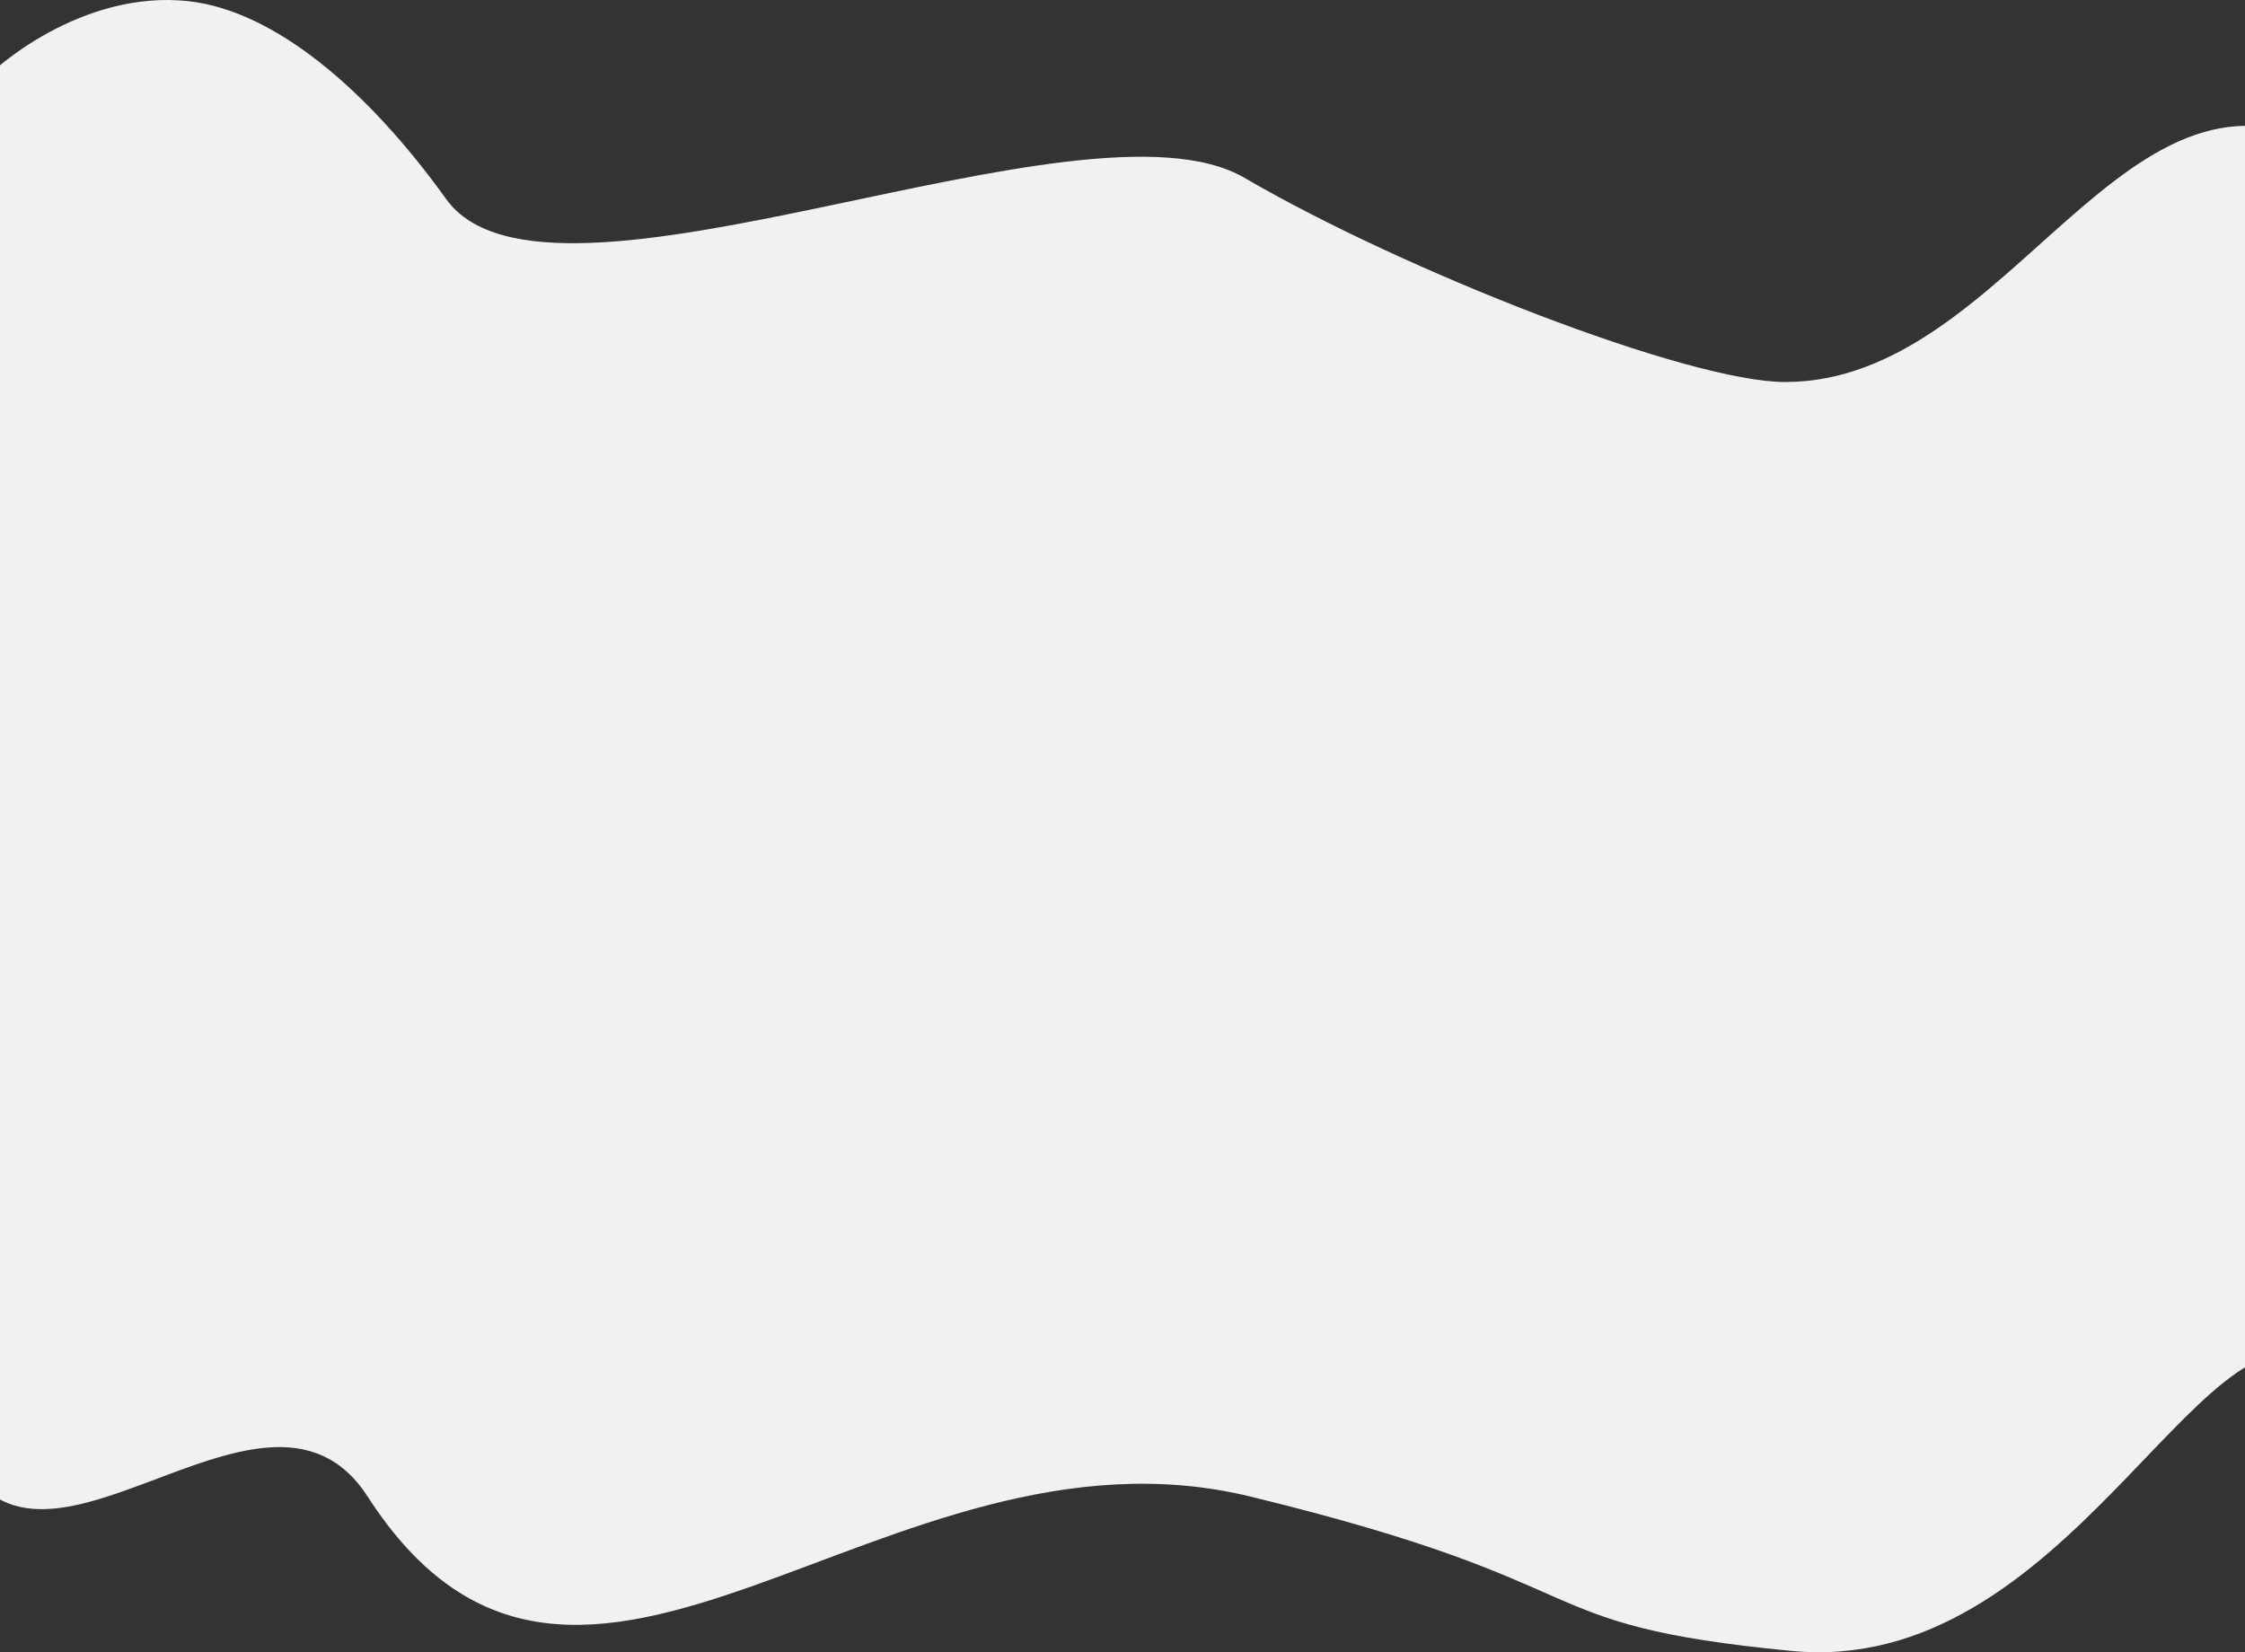
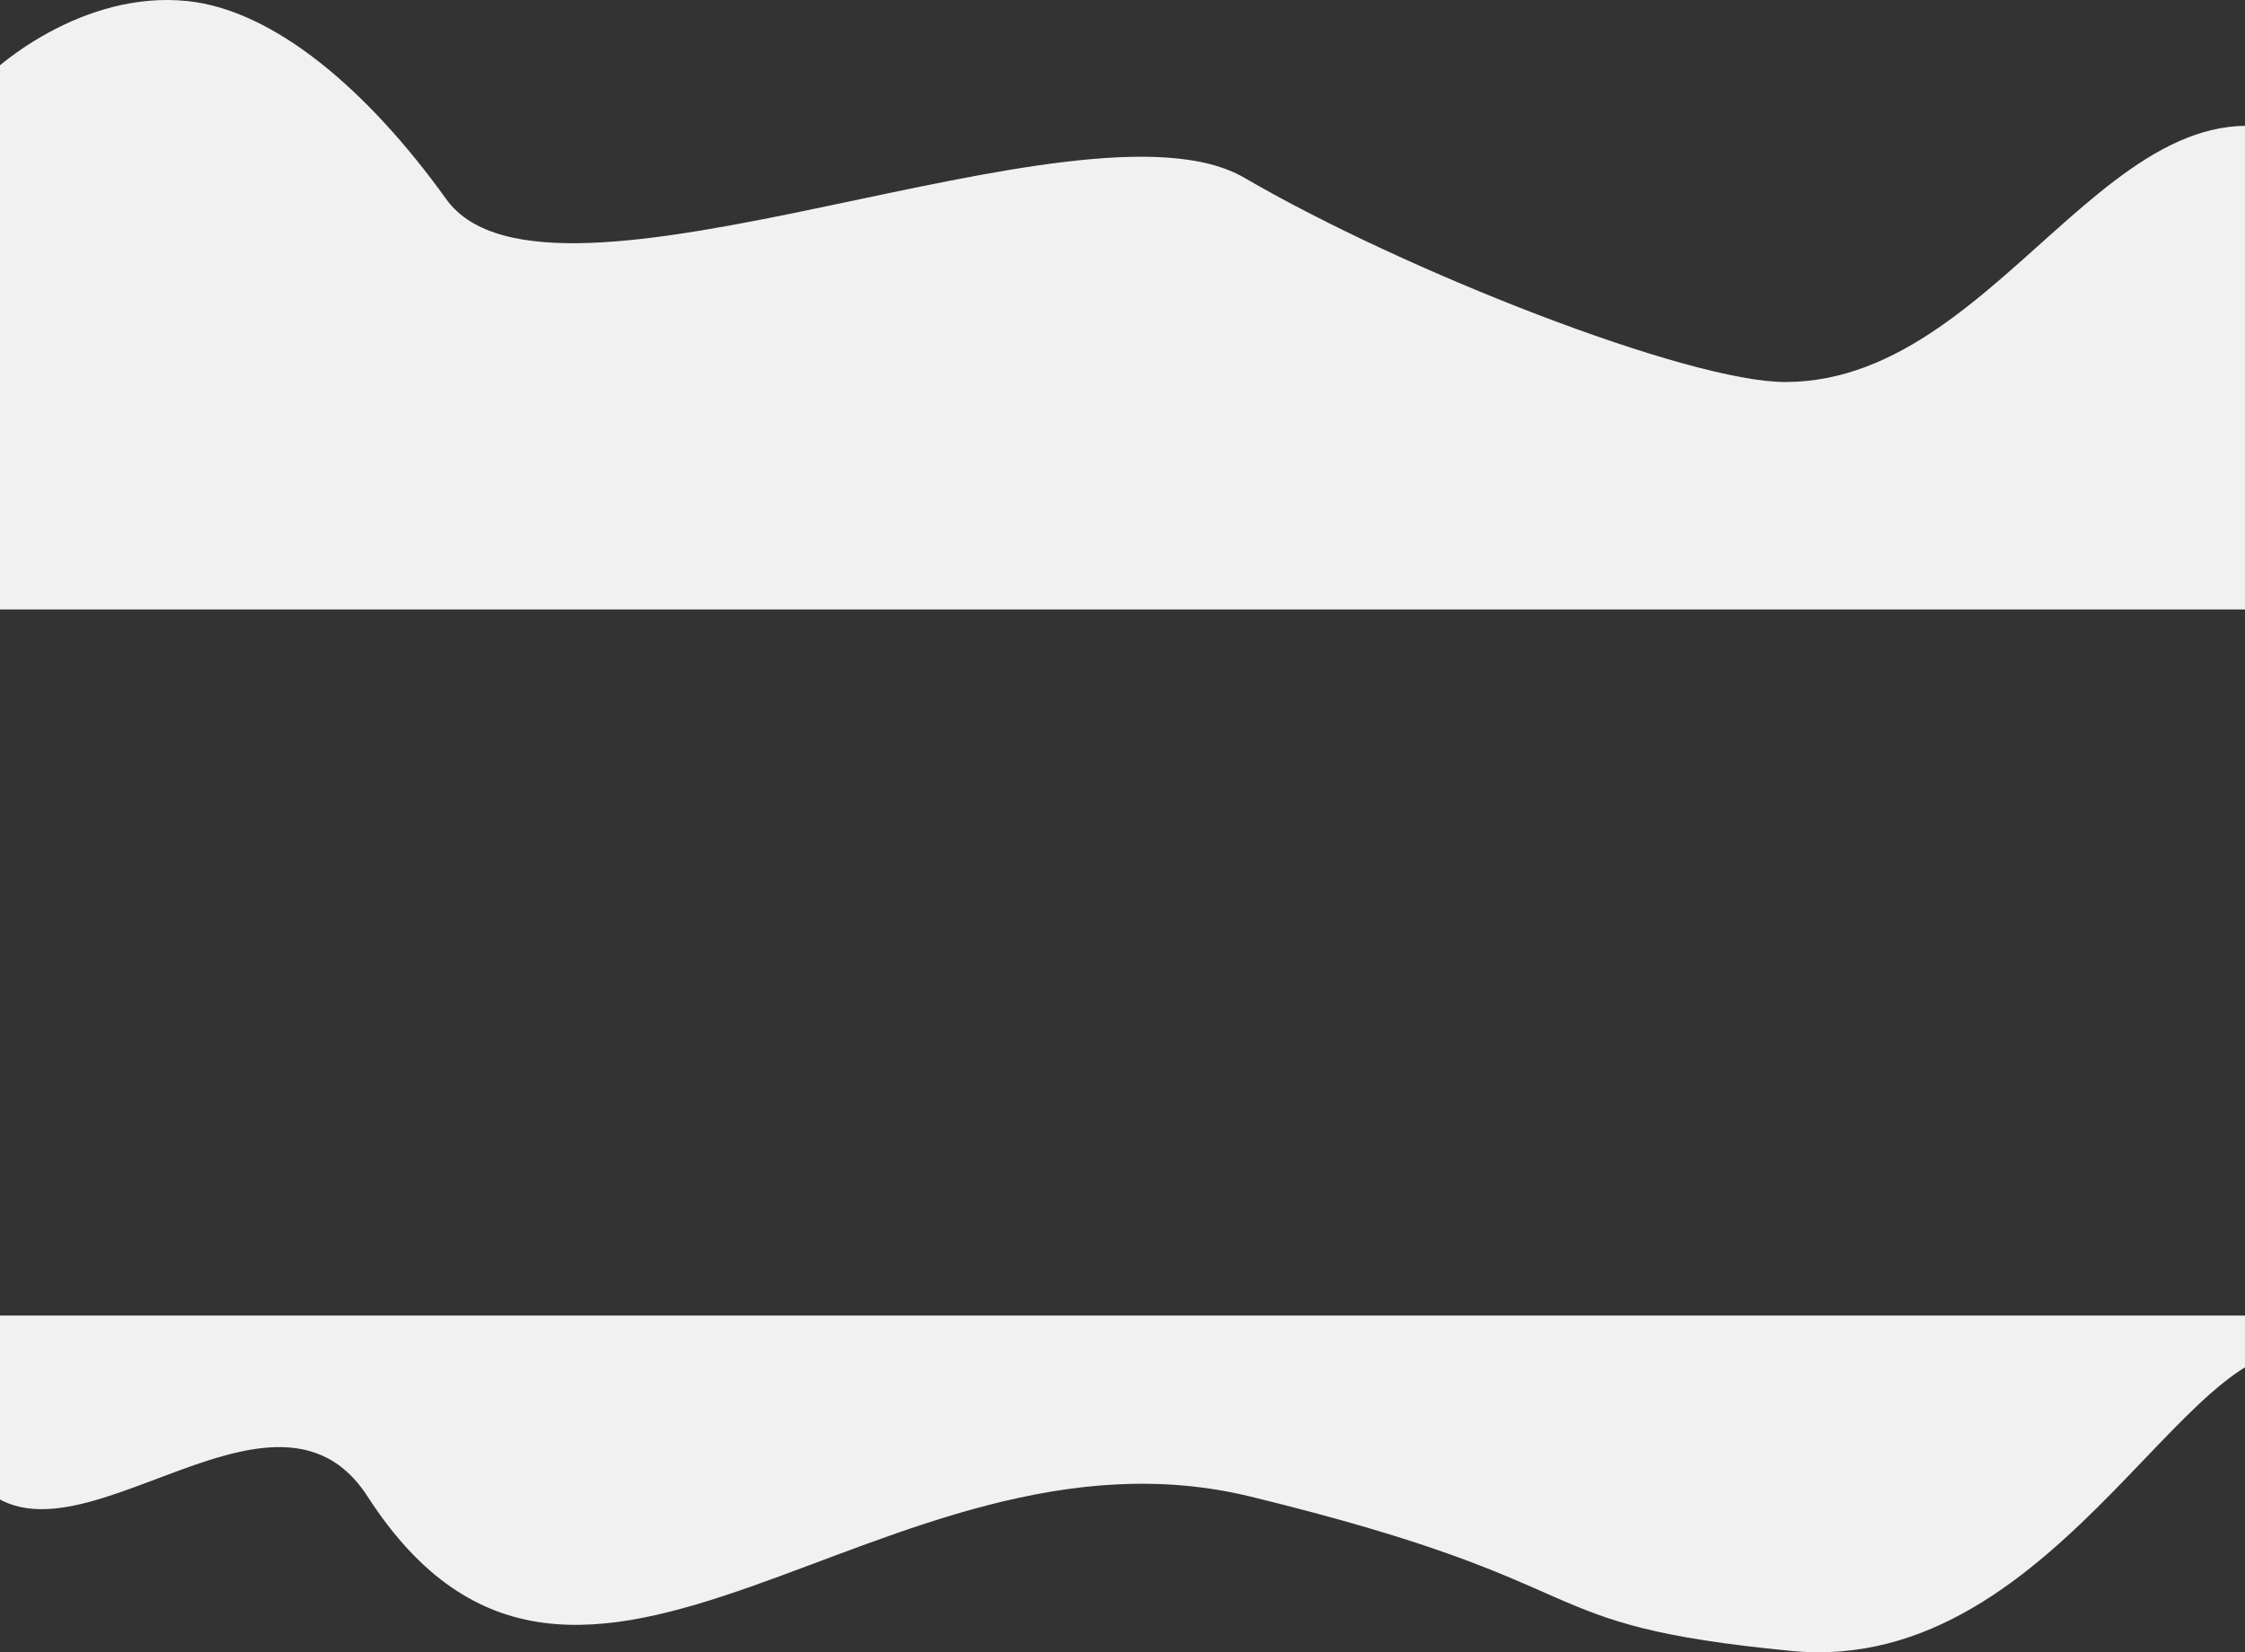
<svg xmlns="http://www.w3.org/2000/svg" width="1440px" height="1060px" viewBox="0 0 1440 1060" version="1.1">
  <rect x="0" y="0" width="1440" height="1060" fill="#333333" stroke="none" />
  <title>Group</title>
  <g id="Page-1" stroke="none" stroke-width="1" fill="none" fill-rule="evenodd">
    <g id="Desktop-HD-Copy-5" transform="translate(0, -1264)" fill="#F1F1F1">
      <g id="Group" transform="translate(-44, 1264)">
        <path d="M24.038,61.712 C39.626,41.045 98.279,-6.268 164.322,0.692 C219.754,6.534 279.741,57.437 330.205,127.733 C395.959,219.326 739.166,54.017 842.145,114.036 C945.124,174.055 1126.802,245.077 1189.074,245.077 C1335.079,245.077 1408.378,15.429 1544.001,99.031 C1547.335,101.087 1578.356,149.714 1578,196.062 C1577.727,230.499 1560.662,295.478 1526.806,391 L9.1,391 C0.477,196.11 5.456,86.347 24.038,61.712 Z" id="Rectangle" />
        <path d="M1582,844 C1559.796,869.386 1542.454,878.75 1529.973,872.09 C1454.983,832.078 1368.994,1076.155 1193.017,1059.149 C1017.039,1042.144 1080.031,1017.136 846.062,960.118 C611.12,902.863 416.007,1171.185 279.809,960.118 C212.701,856.122 59.855,1052.485 13.556,921.106 C9.806,910.465 5.287,884.763 0,844 L1582,844 Z" id="Rectangle" />
-         <rect id="Rectangle" x="19" y="288" width="1495" height="580" />
      </g>
    </g>
  </g>
</svg>